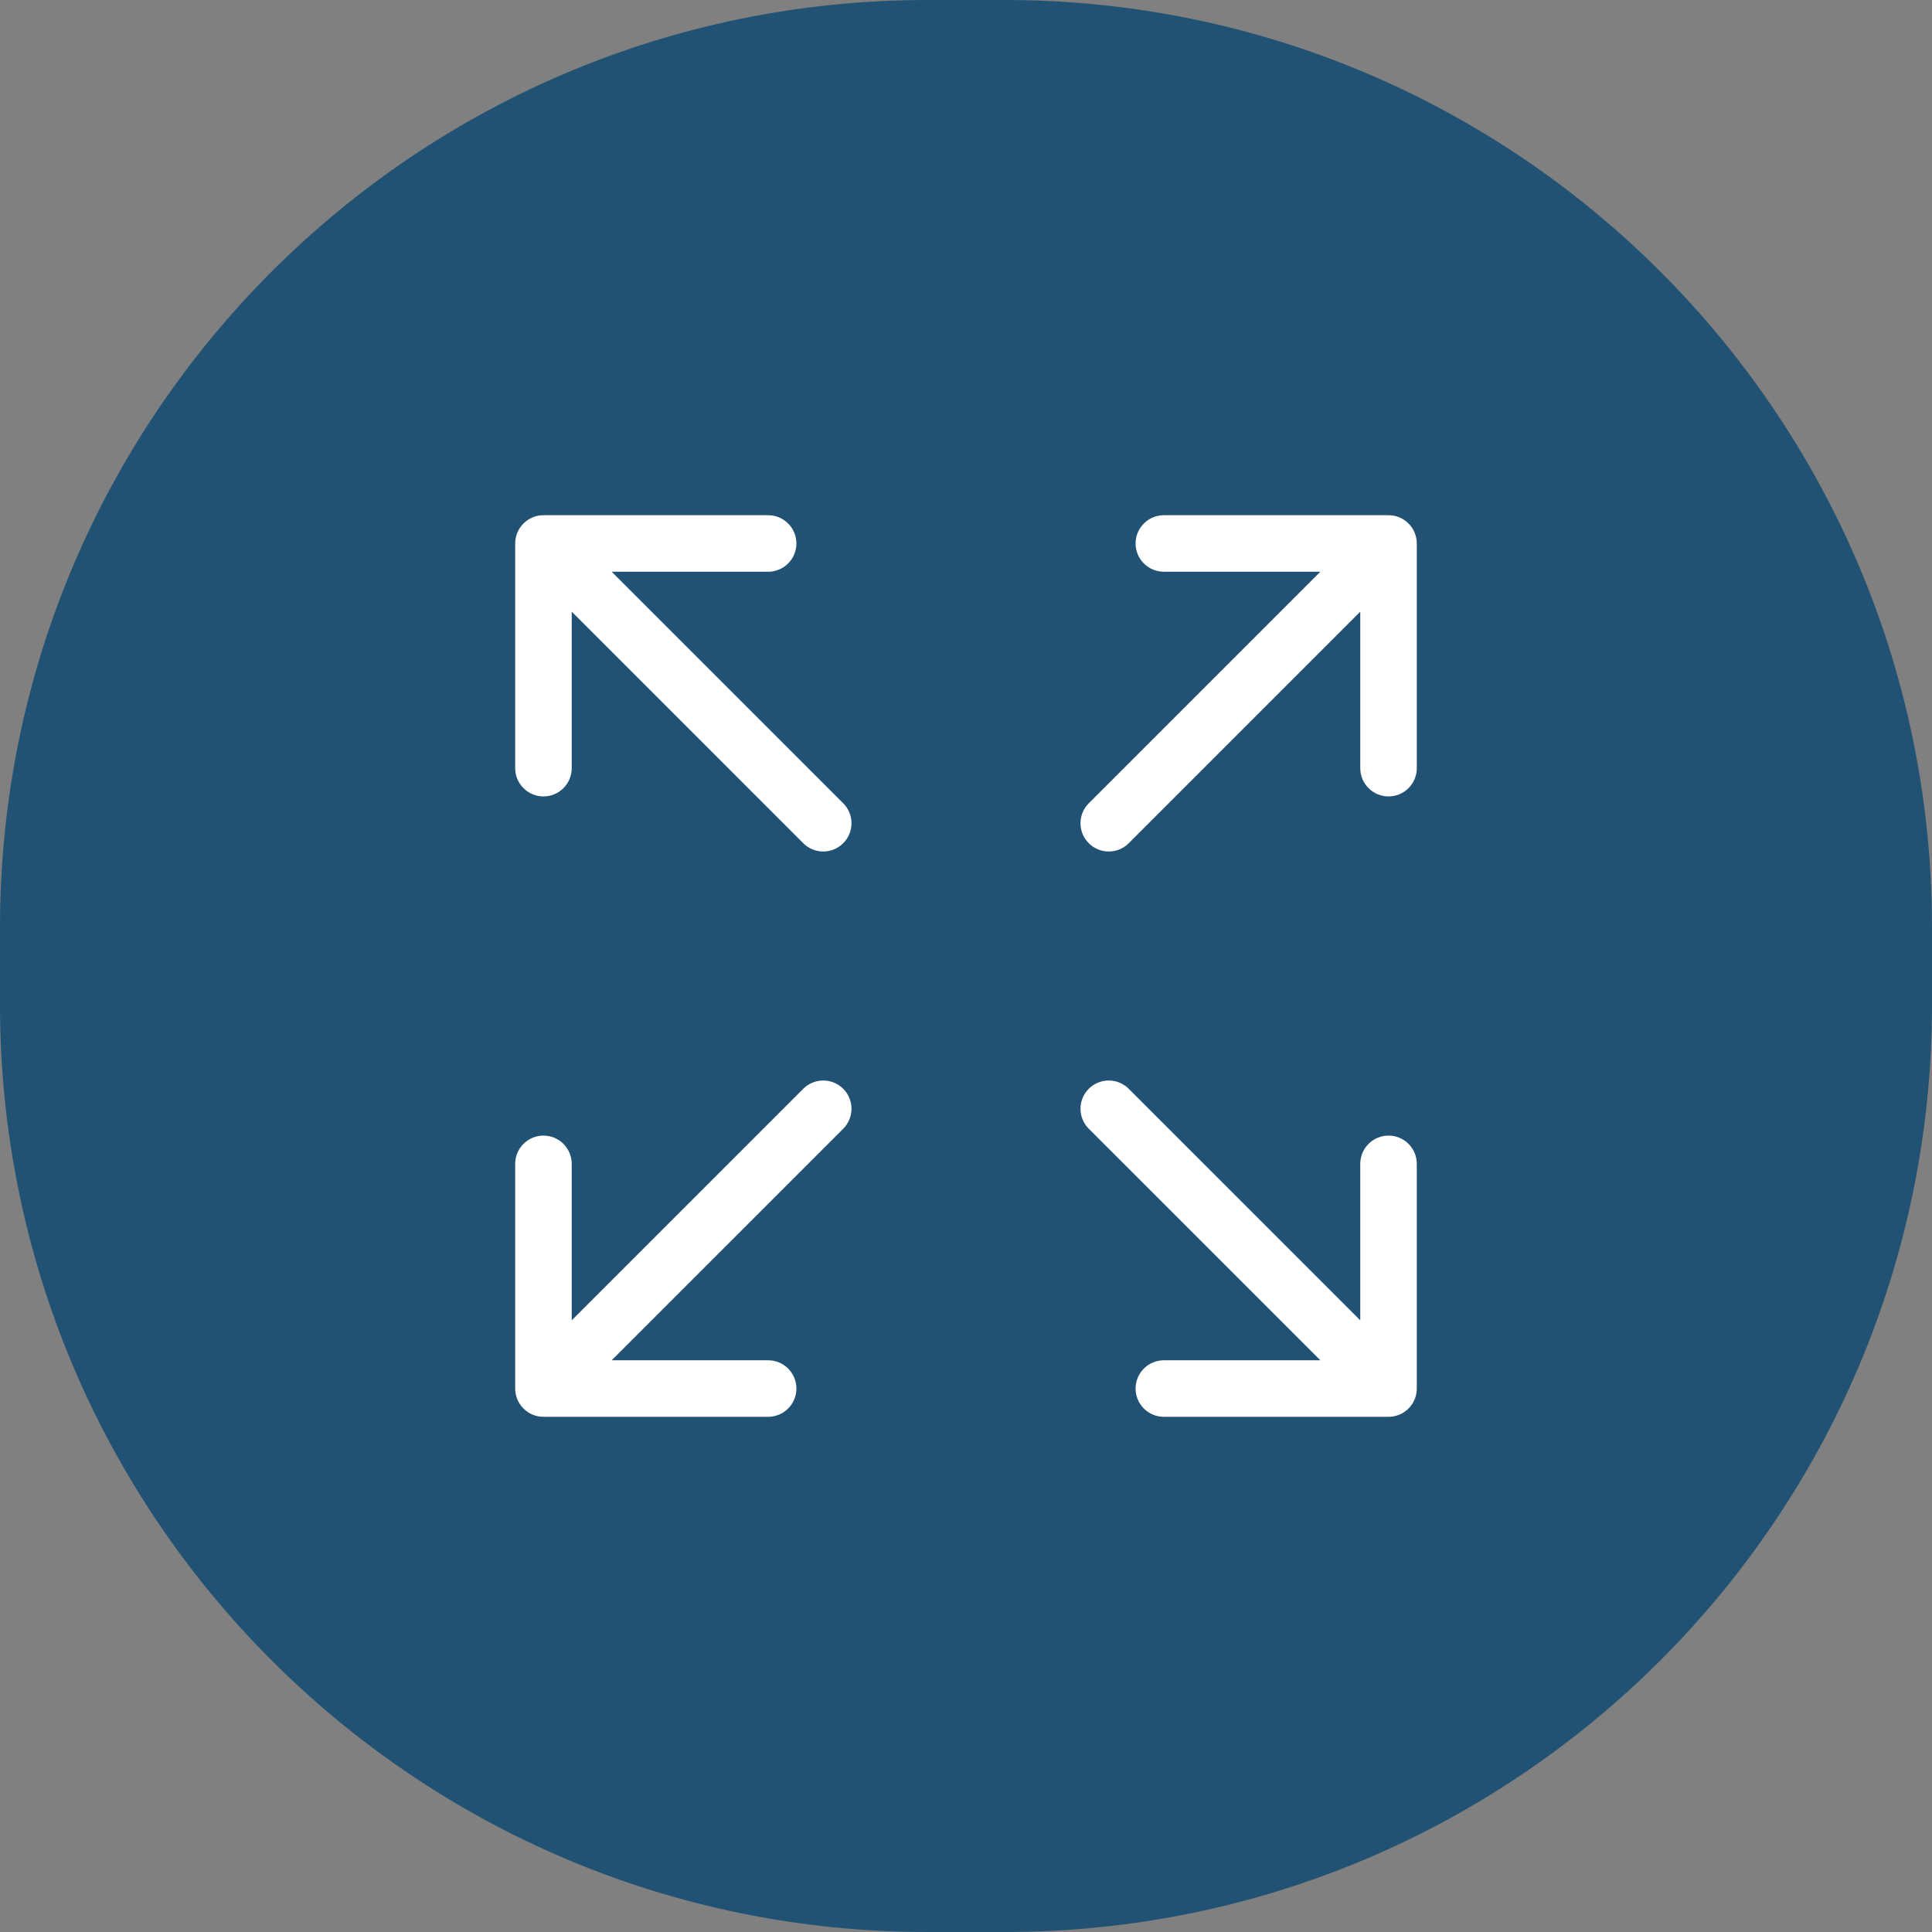
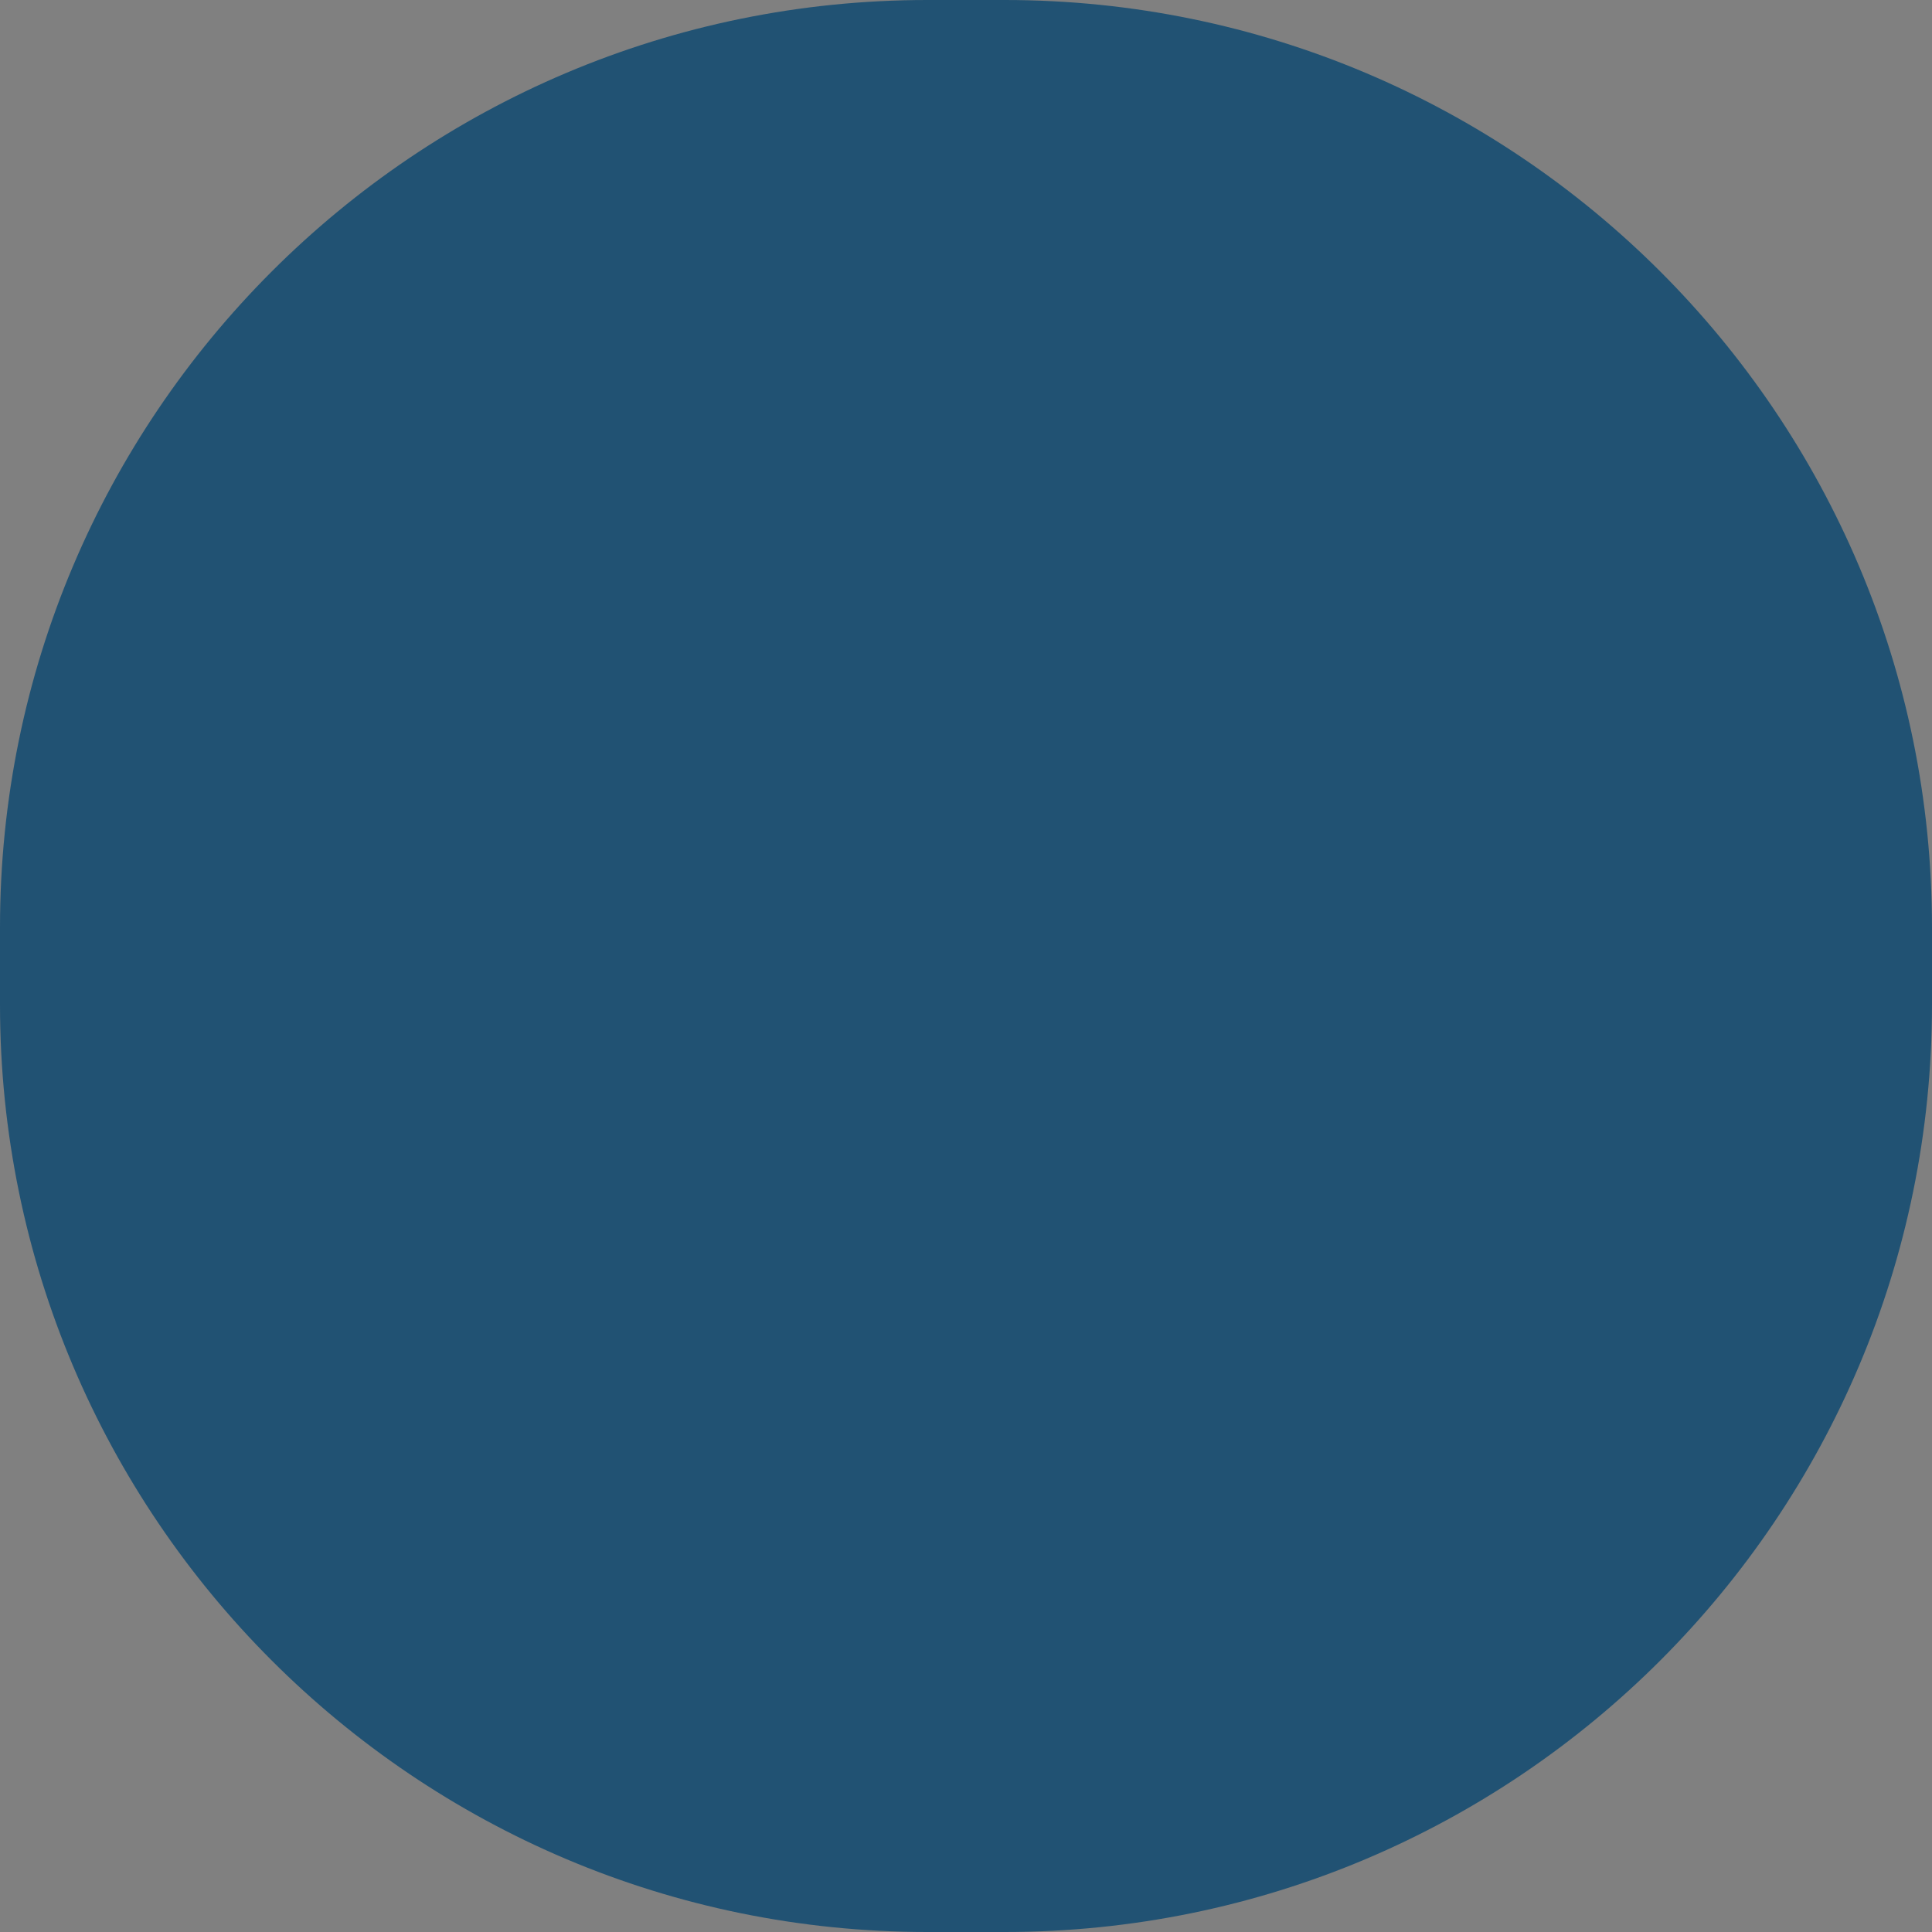
<svg xmlns="http://www.w3.org/2000/svg" width="100" height="100" viewBox="0 0 100 100" fill="none">
  <rect x="0" y="0" width="100" height="100" fill="#808080" stroke="none" />
  <path d="M0 48C0 21.49 21.49 0 48 0H52C78.51 0 100 21.49 100 48V52C100 78.51 78.51 100 52 100H48C21.49 100 0 78.51 0 52V48Z" fill="#215273" />
-   <path fill-rule="evenodd" clip-rule="evenodd" d="M43.645 56.355C43.371 56.081 42.999 55.927 42.611 55.927C42.223 55.927 41.851 56.081 41.576 56.355L29.592 68.339V60.241C29.592 59.853 29.438 59.481 29.164 59.206C28.89 58.932 28.517 58.778 28.129 58.778C27.741 58.778 27.369 58.932 27.095 59.206C26.821 59.481 26.666 59.853 26.666 60.241V71.871C26.666 72.259 26.821 72.631 27.095 72.905C27.369 73.18 27.741 73.334 28.129 73.334H39.76C40.148 73.334 40.52 73.18 40.794 72.905C41.068 72.631 41.222 72.259 41.222 71.871C41.222 71.483 41.068 71.111 40.794 70.836C40.52 70.562 40.148 70.408 39.76 70.408H31.661L43.645 58.424C43.919 58.149 44.073 57.777 44.073 57.389C44.073 57.002 43.919 56.63 43.645 56.355ZM56.355 56.355C56.629 56.081 57.001 55.927 57.389 55.927C57.777 55.927 58.149 56.081 58.423 56.355L70.407 68.339V60.241C70.407 59.853 70.561 59.481 70.836 59.206C71.11 58.932 71.482 58.778 71.87 58.778C72.258 58.778 72.63 58.932 72.905 59.206C73.179 59.481 73.333 59.853 73.333 60.241V71.871C73.333 72.259 73.179 72.631 72.905 72.905C72.63 73.18 72.258 73.334 71.87 73.334H60.24C59.852 73.334 59.48 73.18 59.206 72.905C58.931 72.631 58.777 72.259 58.777 71.871C58.777 71.483 58.931 71.111 59.206 70.836C59.48 70.562 59.852 70.408 60.24 70.408H68.339L56.355 58.424C56.08 58.149 55.926 57.777 55.926 57.389C55.926 57.002 56.08 56.63 56.355 56.355ZM56.355 43.645C56.629 43.92 57.001 44.074 57.389 44.074C57.777 44.074 58.149 43.92 58.423 43.645L70.407 31.661V39.76C70.407 40.148 70.561 40.52 70.836 40.794C71.11 41.069 71.482 41.223 71.87 41.223C72.258 41.223 72.63 41.069 72.905 40.794C73.179 40.52 73.333 40.148 73.333 39.76V28.13C73.333 27.742 73.179 27.37 72.905 27.096C72.63 26.821 72.258 26.667 71.87 26.667H60.24C59.852 26.667 59.48 26.821 59.206 27.096C58.931 27.37 58.777 27.742 58.777 28.13C58.777 28.518 58.931 28.89 59.206 29.164C59.48 29.439 59.852 29.593 60.24 29.593H68.339L56.355 41.577C56.08 41.851 55.926 42.223 55.926 42.611C55.926 42.999 56.08 43.371 56.355 43.645ZM43.645 43.645C43.371 43.92 42.999 44.074 42.611 44.074C42.223 44.074 41.851 43.92 41.576 43.645L29.592 31.661V39.76C29.592 40.148 29.438 40.52 29.164 40.794C28.89 41.069 28.517 41.223 28.129 41.223C27.741 41.223 27.369 41.069 27.095 40.794C26.821 40.52 26.666 40.148 26.666 39.76V28.13C26.666 27.742 26.821 27.37 27.095 27.096C27.369 26.821 27.741 26.667 28.129 26.667H39.76C40.148 26.667 40.52 26.821 40.794 27.096C41.068 27.37 41.222 27.742 41.222 28.13C41.222 28.518 41.068 28.89 40.794 29.164C40.52 29.439 40.148 29.593 39.76 29.593H31.661L43.645 41.577C43.919 41.851 44.073 42.223 44.073 42.611C44.073 42.999 43.919 43.371 43.645 43.645Z" fill="white" />
</svg>